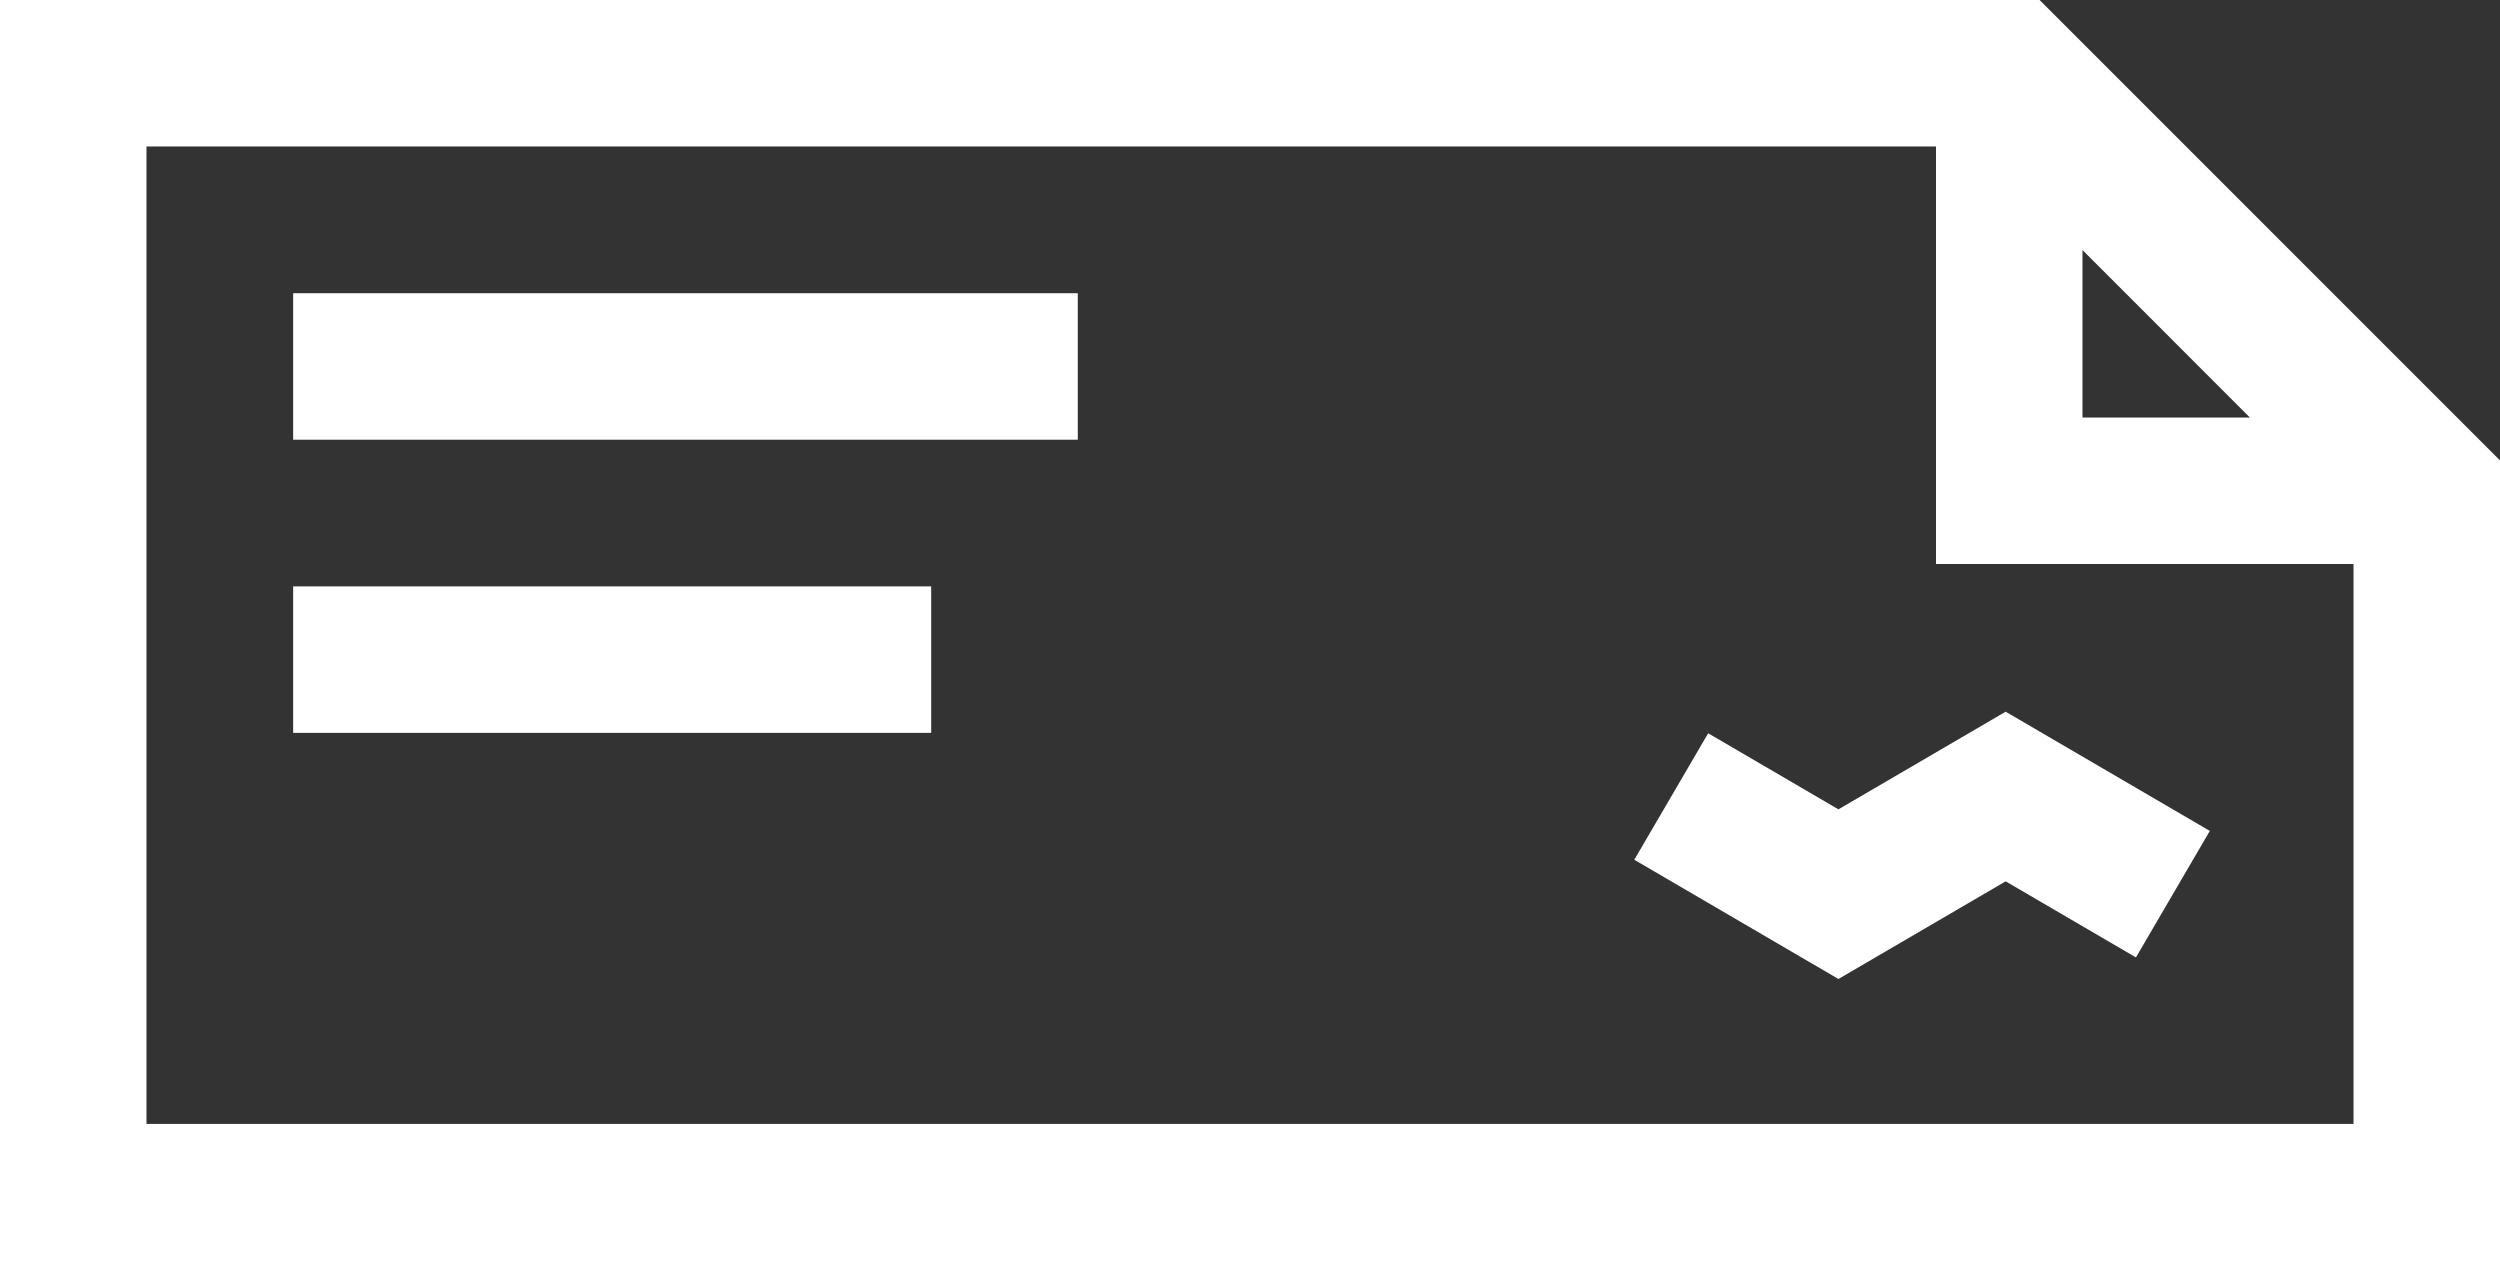
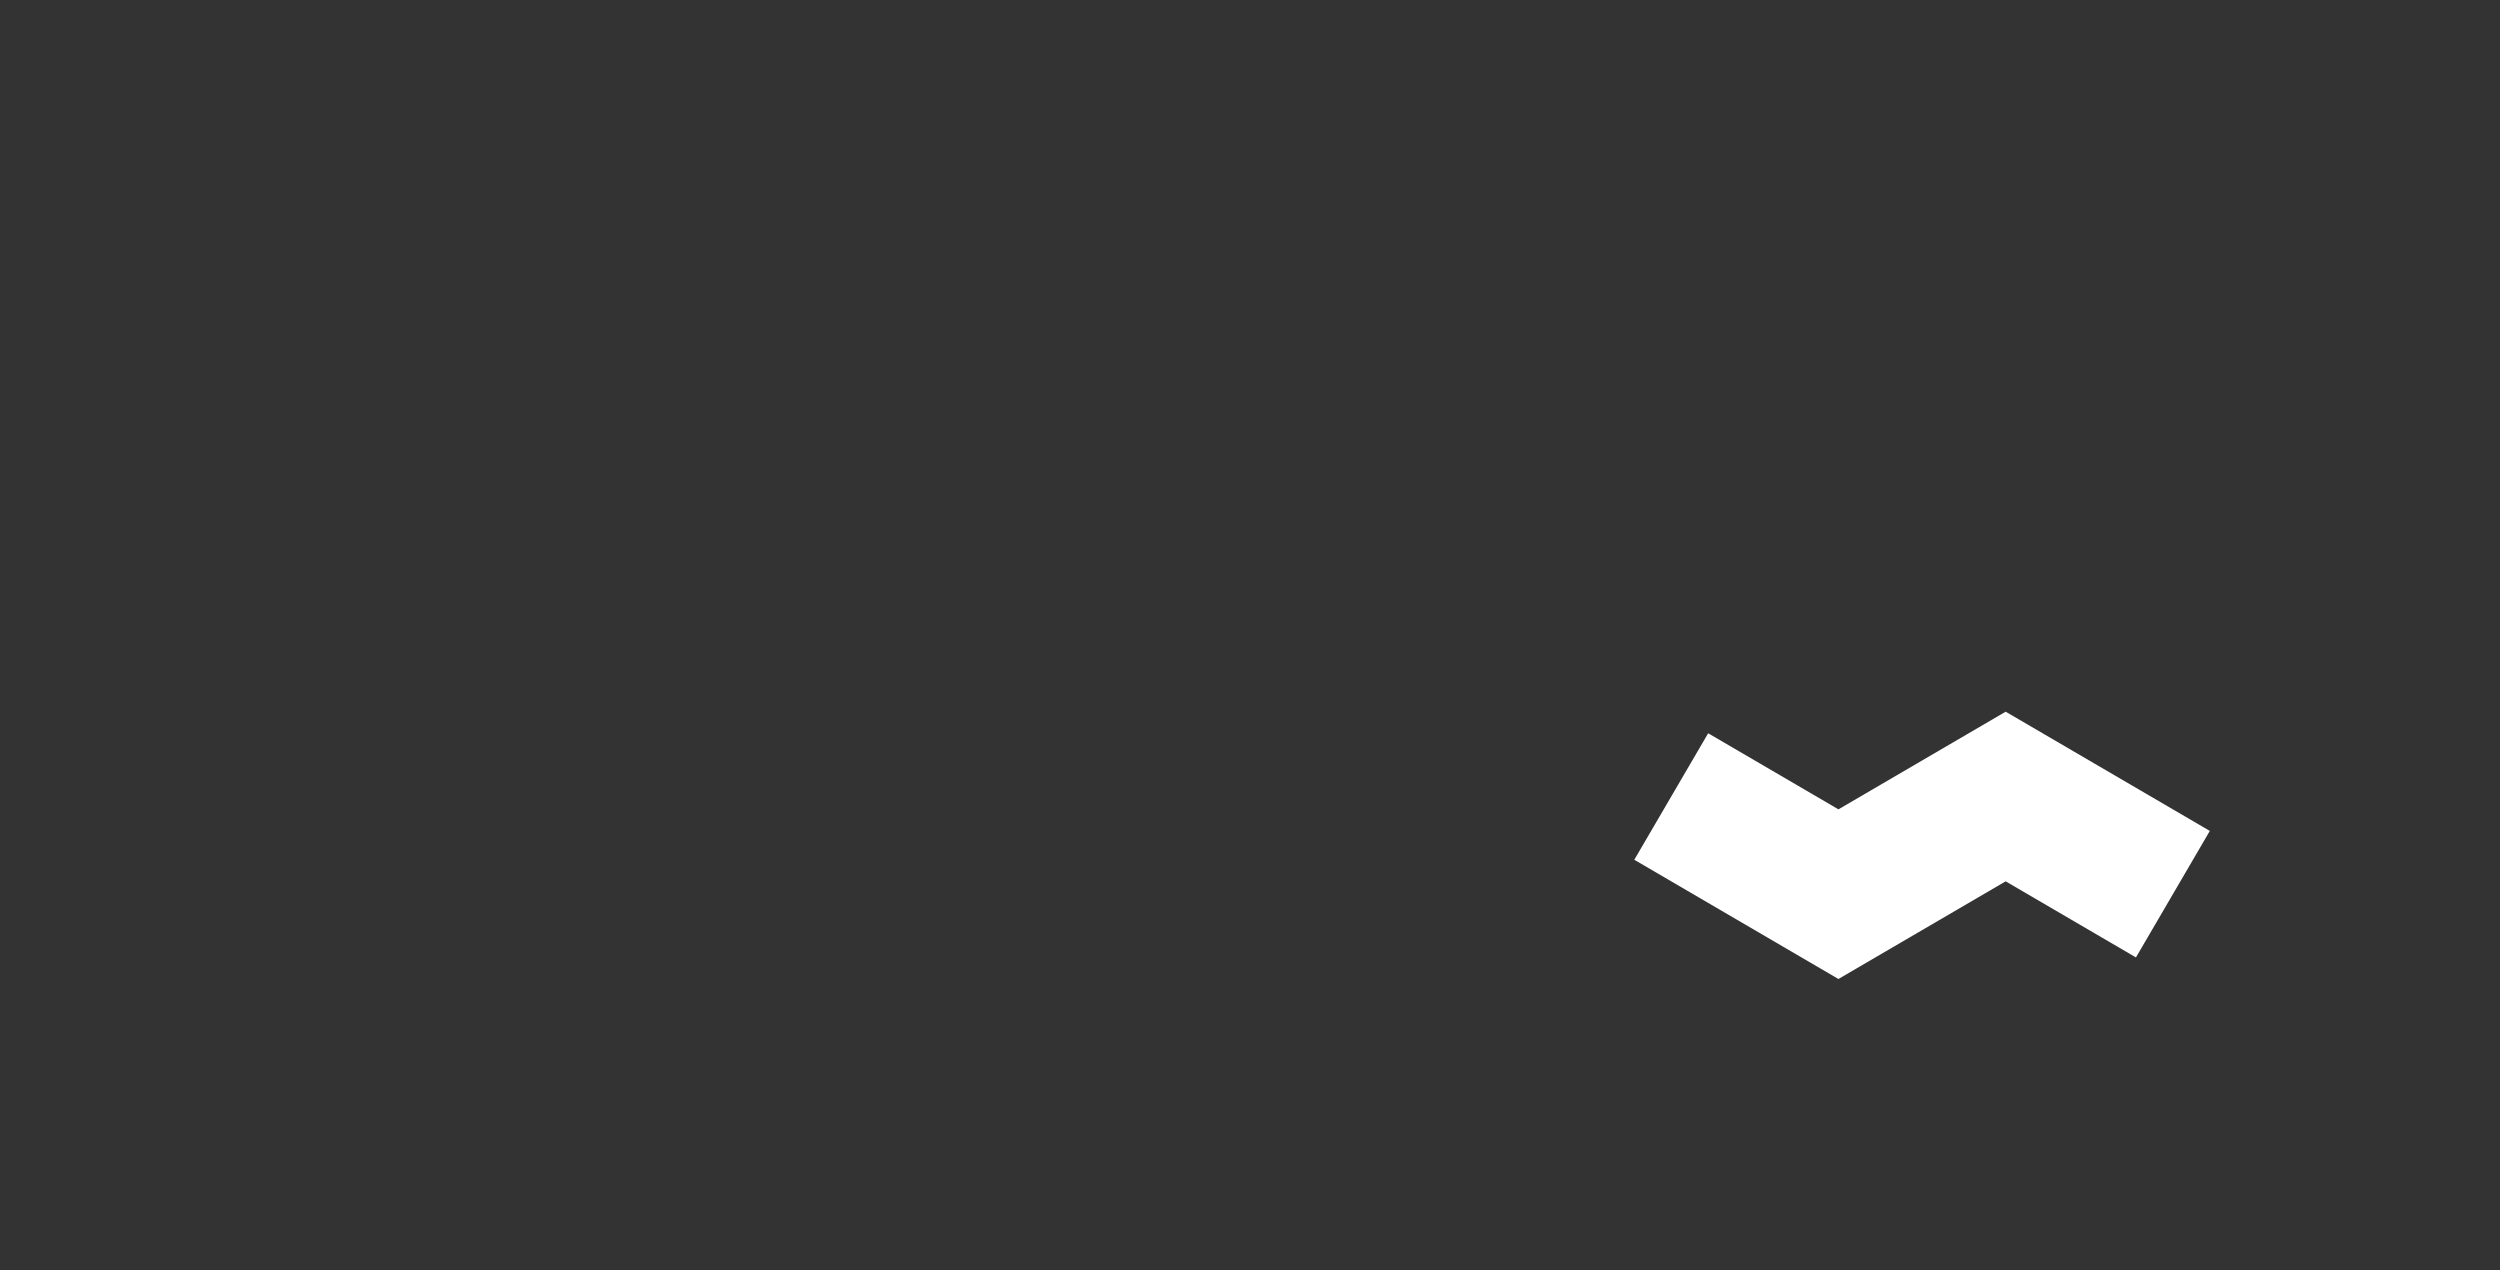
<svg xmlns="http://www.w3.org/2000/svg" id="Component_1_1" data-name="Component 1 – 1" width="197.529" height="100.379" viewBox="0 0 197.529 100.379">
  <rect x="0" y="0" width="197.529" height="100.379" fill="#333333" stroke="none" />
-   <rect id="Rectangle_82" data-name="Rectangle 82" width="61.994" height="11.574" transform="translate(23.163 23.168)" fill="#fff" />
  <g id="Group_237" data-name="Group 237" transform="translate(23.163 46.331)">
    <g id="Group_236" data-name="Group 236">
-       <rect id="Rectangle_83" data-name="Rectangle 83" width="50.412" height="11.574" fill="#fff" />
-     </g>
+       </g>
  </g>
  <g id="Group_239" data-name="Group 239" transform="translate(129.128 56.232)">
    <g id="Group_238" data-name="Group 238">
      <path id="Path_1708" data-name="Path 1708" d="M364.044,271.664l-13.212,7.716-10.293-6.011-5.837,9.994,16.129,9.421,13.213-7.716,10.294,6.012,5.837-9.995Z" transform="translate(-334.702 -271.664)" fill="#fff" />
    </g>
  </g>
  <g id="Group_241" data-name="Group 241">
    <g id="Group_240" data-name="Group 240">
-       <path id="Path_1709" data-name="Path 1709" d="M161.151,125.908H0V226.287H197.529v-64Zm3.39,19.758L177.771,158.9H164.54Zm21.415,69.047H11.574V137.482H152.966v32.989h32.989Z" transform="translate(0 -125.908)" fill="#fff" />
-     </g>
+       </g>
  </g>
</svg>